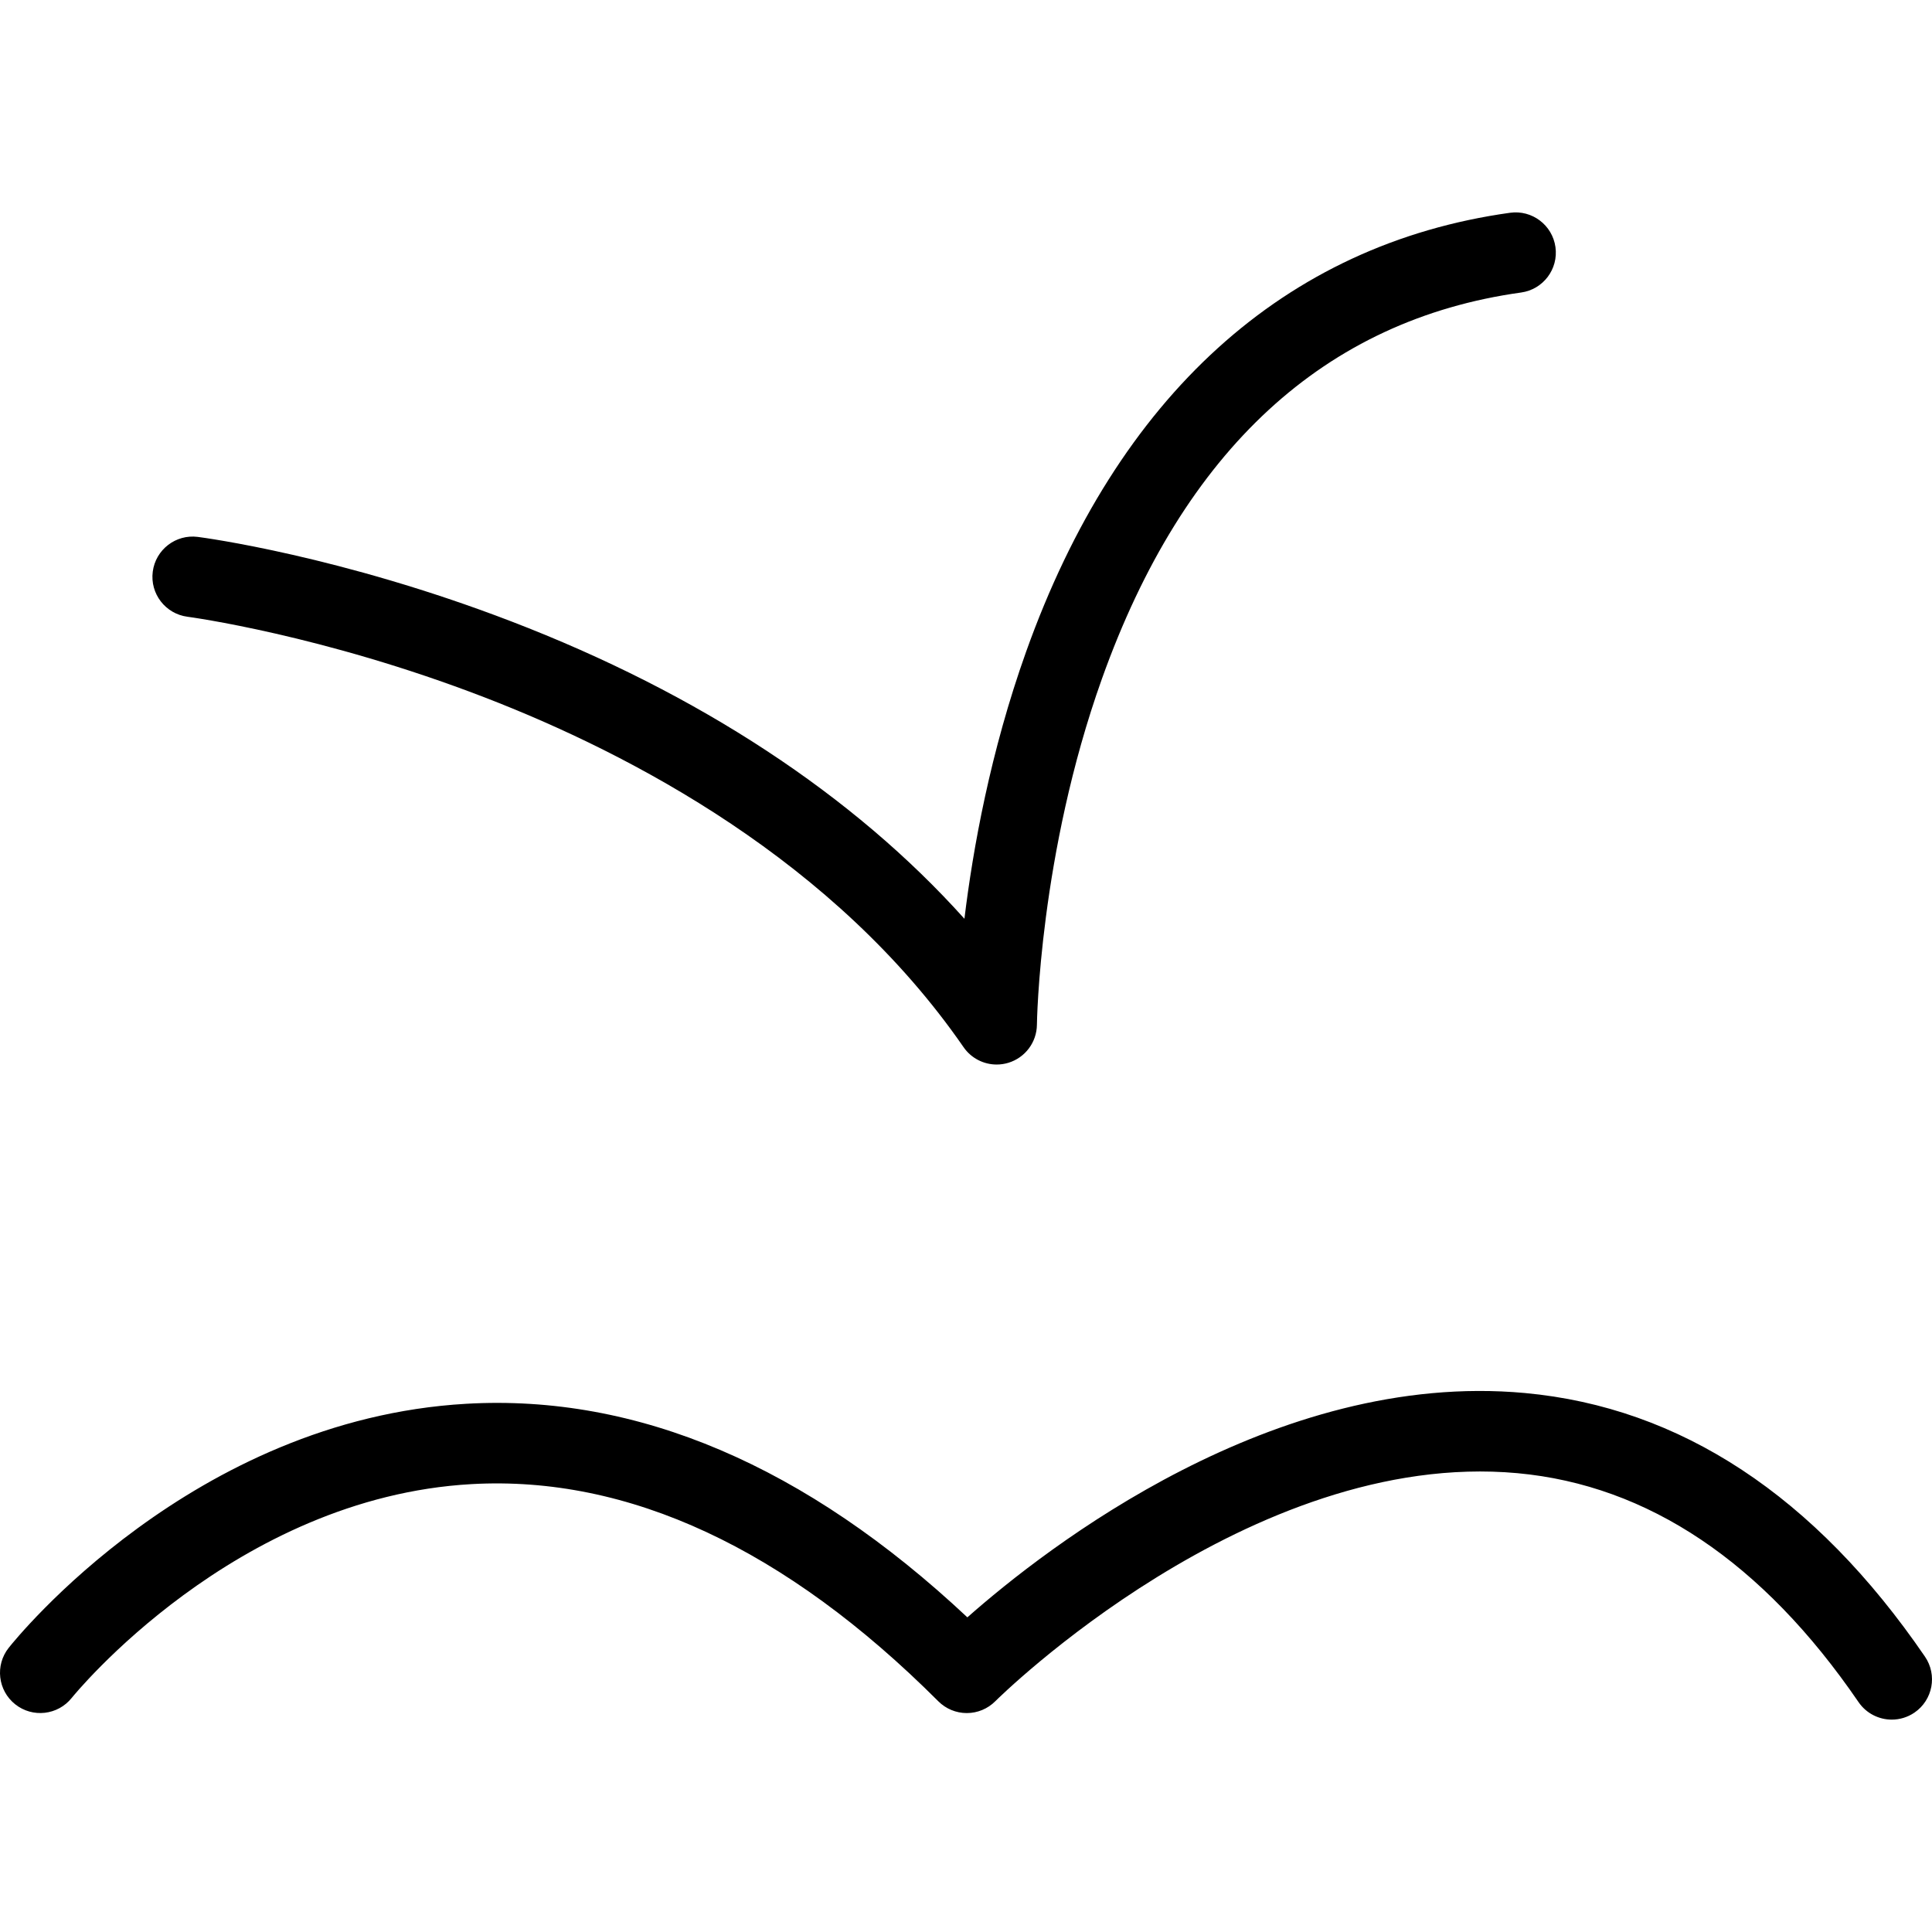
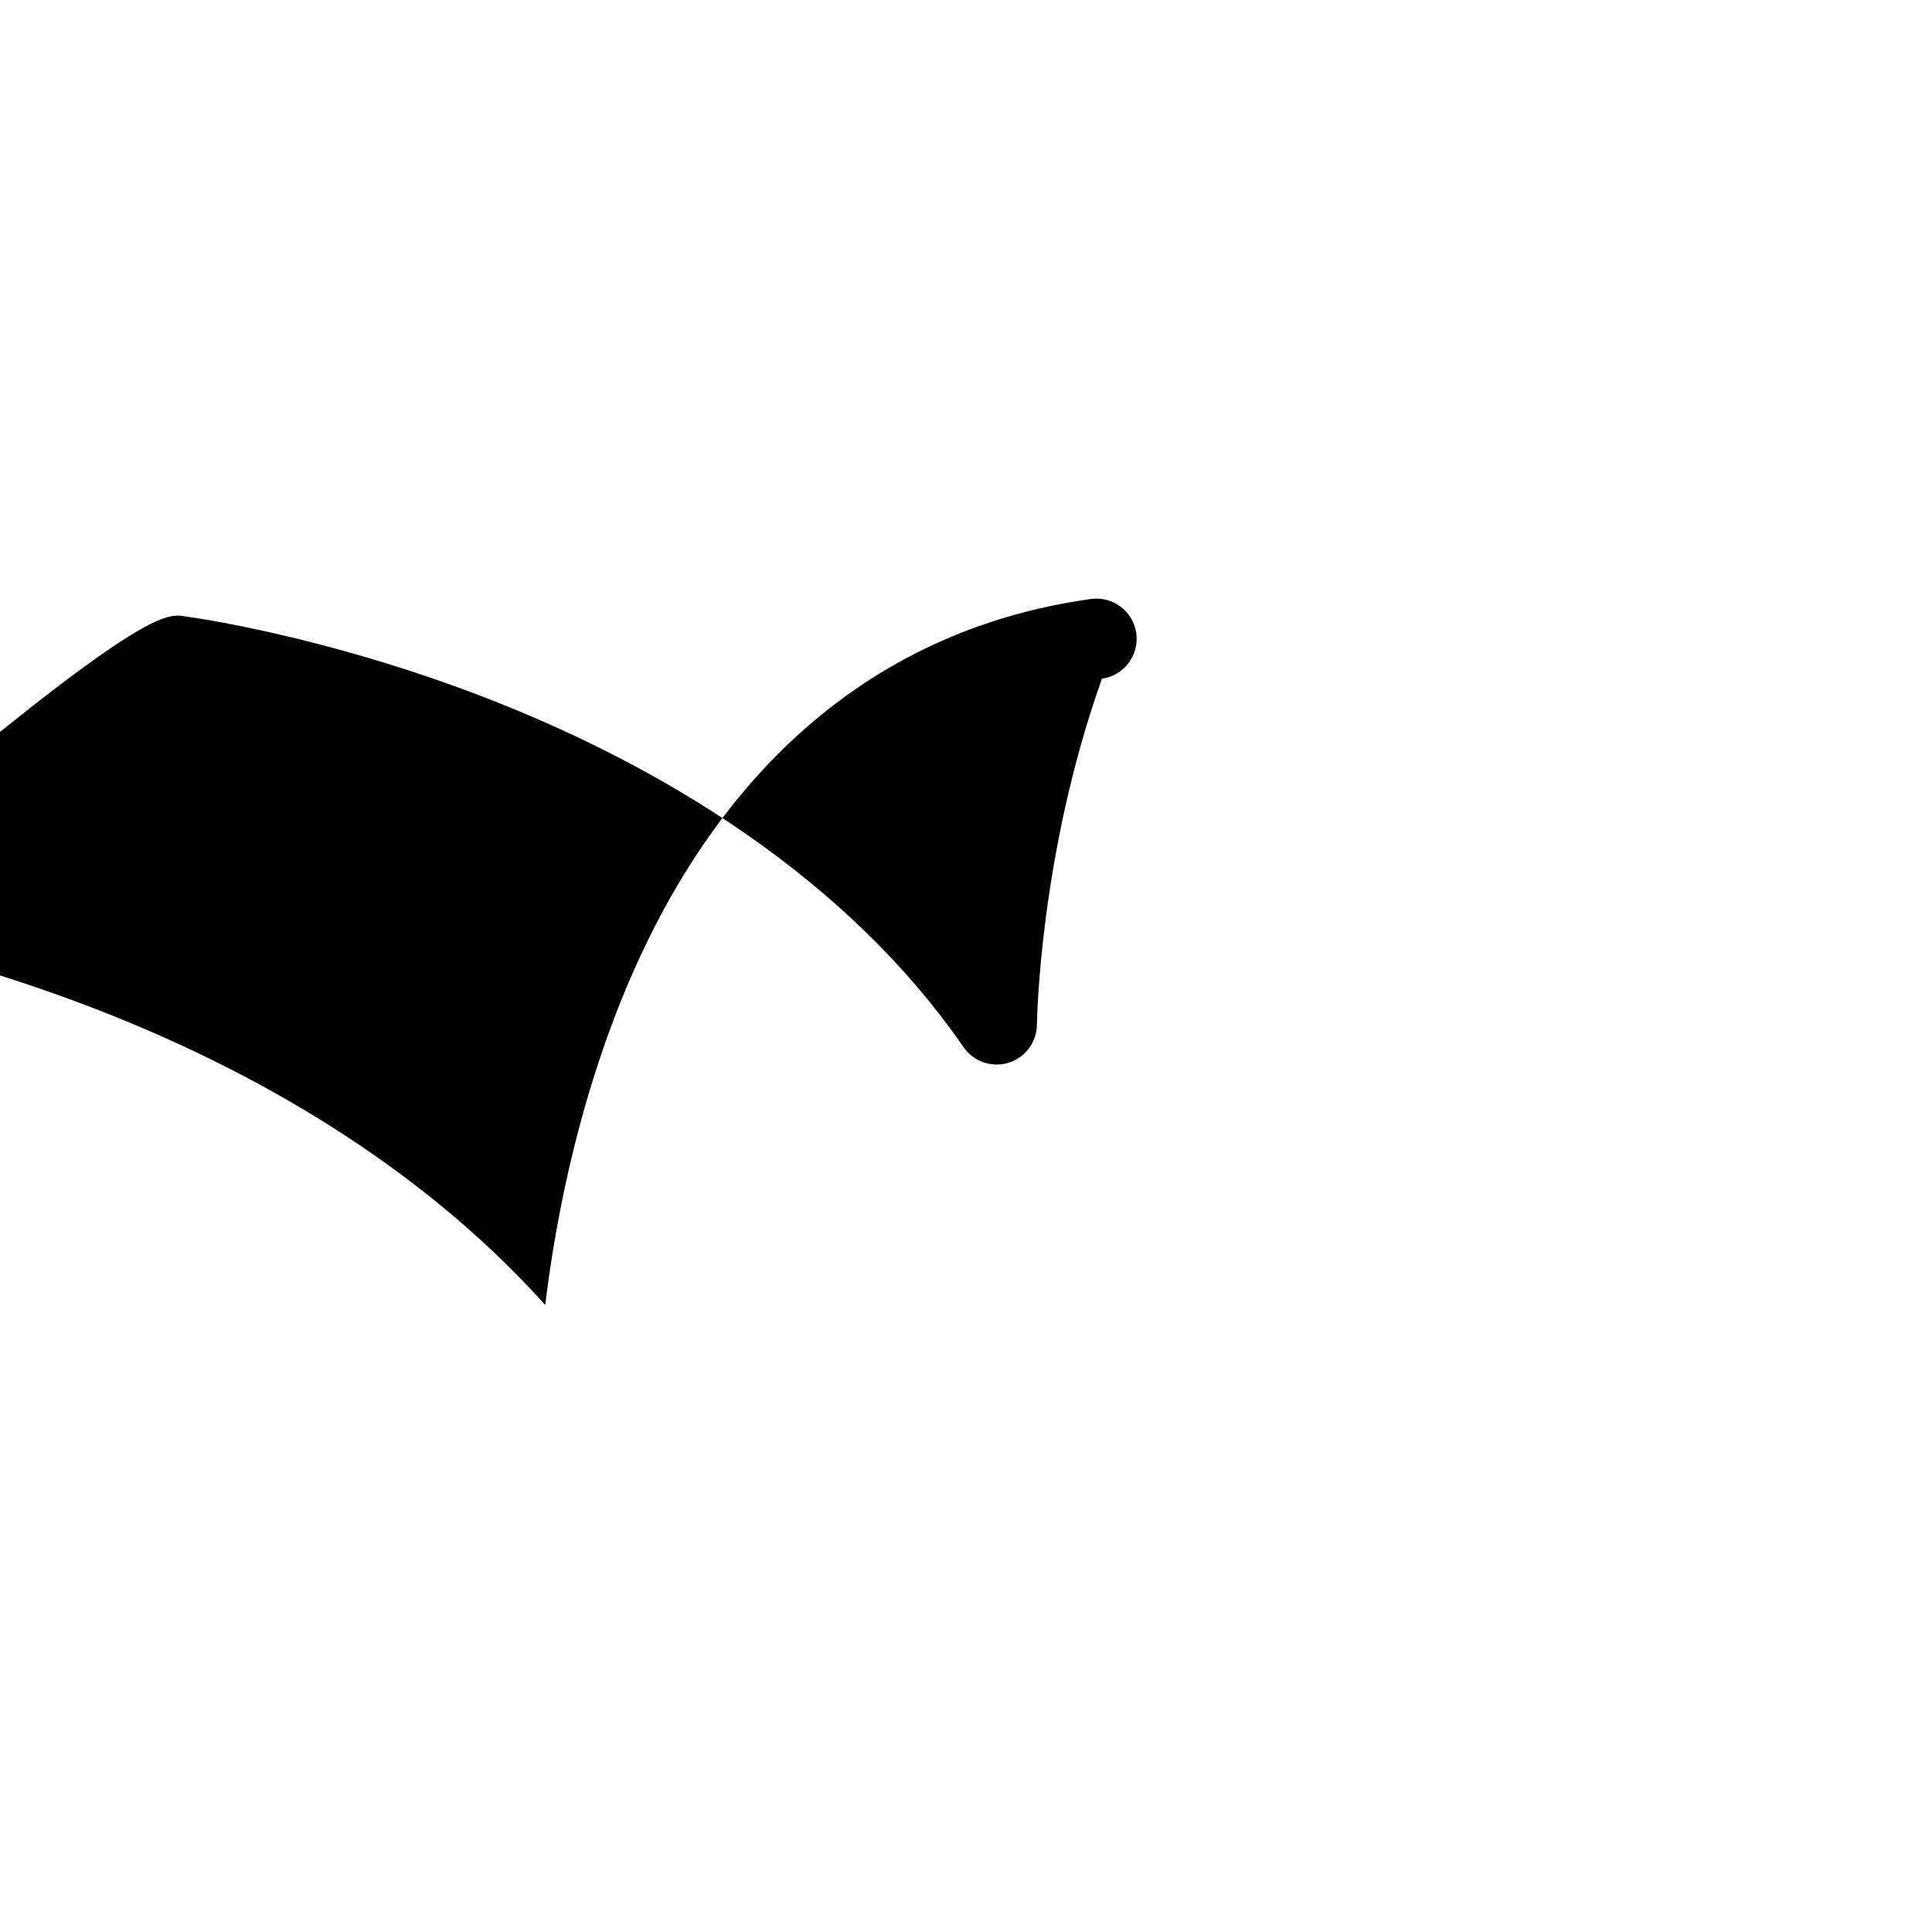
<svg xmlns="http://www.w3.org/2000/svg" fill="#000000" height="800px" width="800px" version="1.1" id="Layer_1" viewBox="0 0 479.999 479.999" xml:space="preserve">
  <g>
    <g>
      <g>
-         <path d="M478.251,411.585c-27.303-39.907-60.752-61.943-99.418-65.496c-62.273-5.719-118.855,38.379-138.493,55.736     c-40.145-37.662-81.996-55.505-124.494-53.061C47.885,352.675,3.998,407.08,2.163,409.394     c-3.428,4.323-2.703,10.598,1.614,14.033c4.317,3.435,10.606,2.717,14.046-1.594c0.397-0.497,40.409-49.813,99.349-53.111     c38.952-2.173,77.969,15.975,115.95,53.956c1.876,1.876,4.419,2.929,7.071,2.929c0.004,0,0.007,0,0.011,0     c2.655-0.003,5.201-1.062,7.075-2.944c0.626-0.628,63.323-62.753,129.724-56.658c32.451,2.982,60.963,22.117,84.742,56.873     c1.937,2.832,5.072,4.355,8.262,4.355c1.945,0,3.911-0.566,5.638-1.747C480.203,422.367,481.37,416.144,478.251,411.585z" />
-         <path d="M46.586,153.23c0.329,0.043,33.425,4.459,73.734,20.003c36.694,14.149,87.139,40.717,119.072,86.931     c1.901,2.753,5.003,4.316,8.228,4.316c0.976,0,1.963-0.143,2.931-0.44c4.167-1.278,7.026-5.107,7.068-9.465     c0.004-0.419,0.579-42.322,16.156-85.946c20.312-56.88,55.352-89.165,104.148-95.957c5.47-0.761,9.287-5.813,8.525-11.283     c-0.762-5.471-5.814-9.29-11.283-8.526c-55.961,7.789-97.534,45.495-120.226,109.04c-8.896,24.913-13.225,49.008-15.33,66.363     c-27.558-30.705-65.981-55.987-112.591-73.886c-42.467-16.308-76.451-20.804-77.877-20.987     c-5.465-0.703-10.482,3.162-11.189,8.637C37.245,147.507,41.112,152.519,46.586,153.23z" />
+         <path d="M46.586,153.23c0.329,0.043,33.425,4.459,73.734,20.003c36.694,14.149,87.139,40.717,119.072,86.931     c1.901,2.753,5.003,4.316,8.228,4.316c0.976,0,1.963-0.143,2.931-0.44c4.167-1.278,7.026-5.107,7.068-9.465     c0.004-0.419,0.579-42.322,16.156-85.946c5.47-0.761,9.287-5.813,8.525-11.283     c-0.762-5.471-5.814-9.29-11.283-8.526c-55.961,7.789-97.534,45.495-120.226,109.04c-8.896,24.913-13.225,49.008-15.33,66.363     c-27.558-30.705-65.981-55.987-112.591-73.886c-42.467-16.308-76.451-20.804-77.877-20.987     c-5.465-0.703-10.482,3.162-11.189,8.637C37.245,147.507,41.112,152.519,46.586,153.23z" />
      </g>
    </g>
  </g>
</svg>